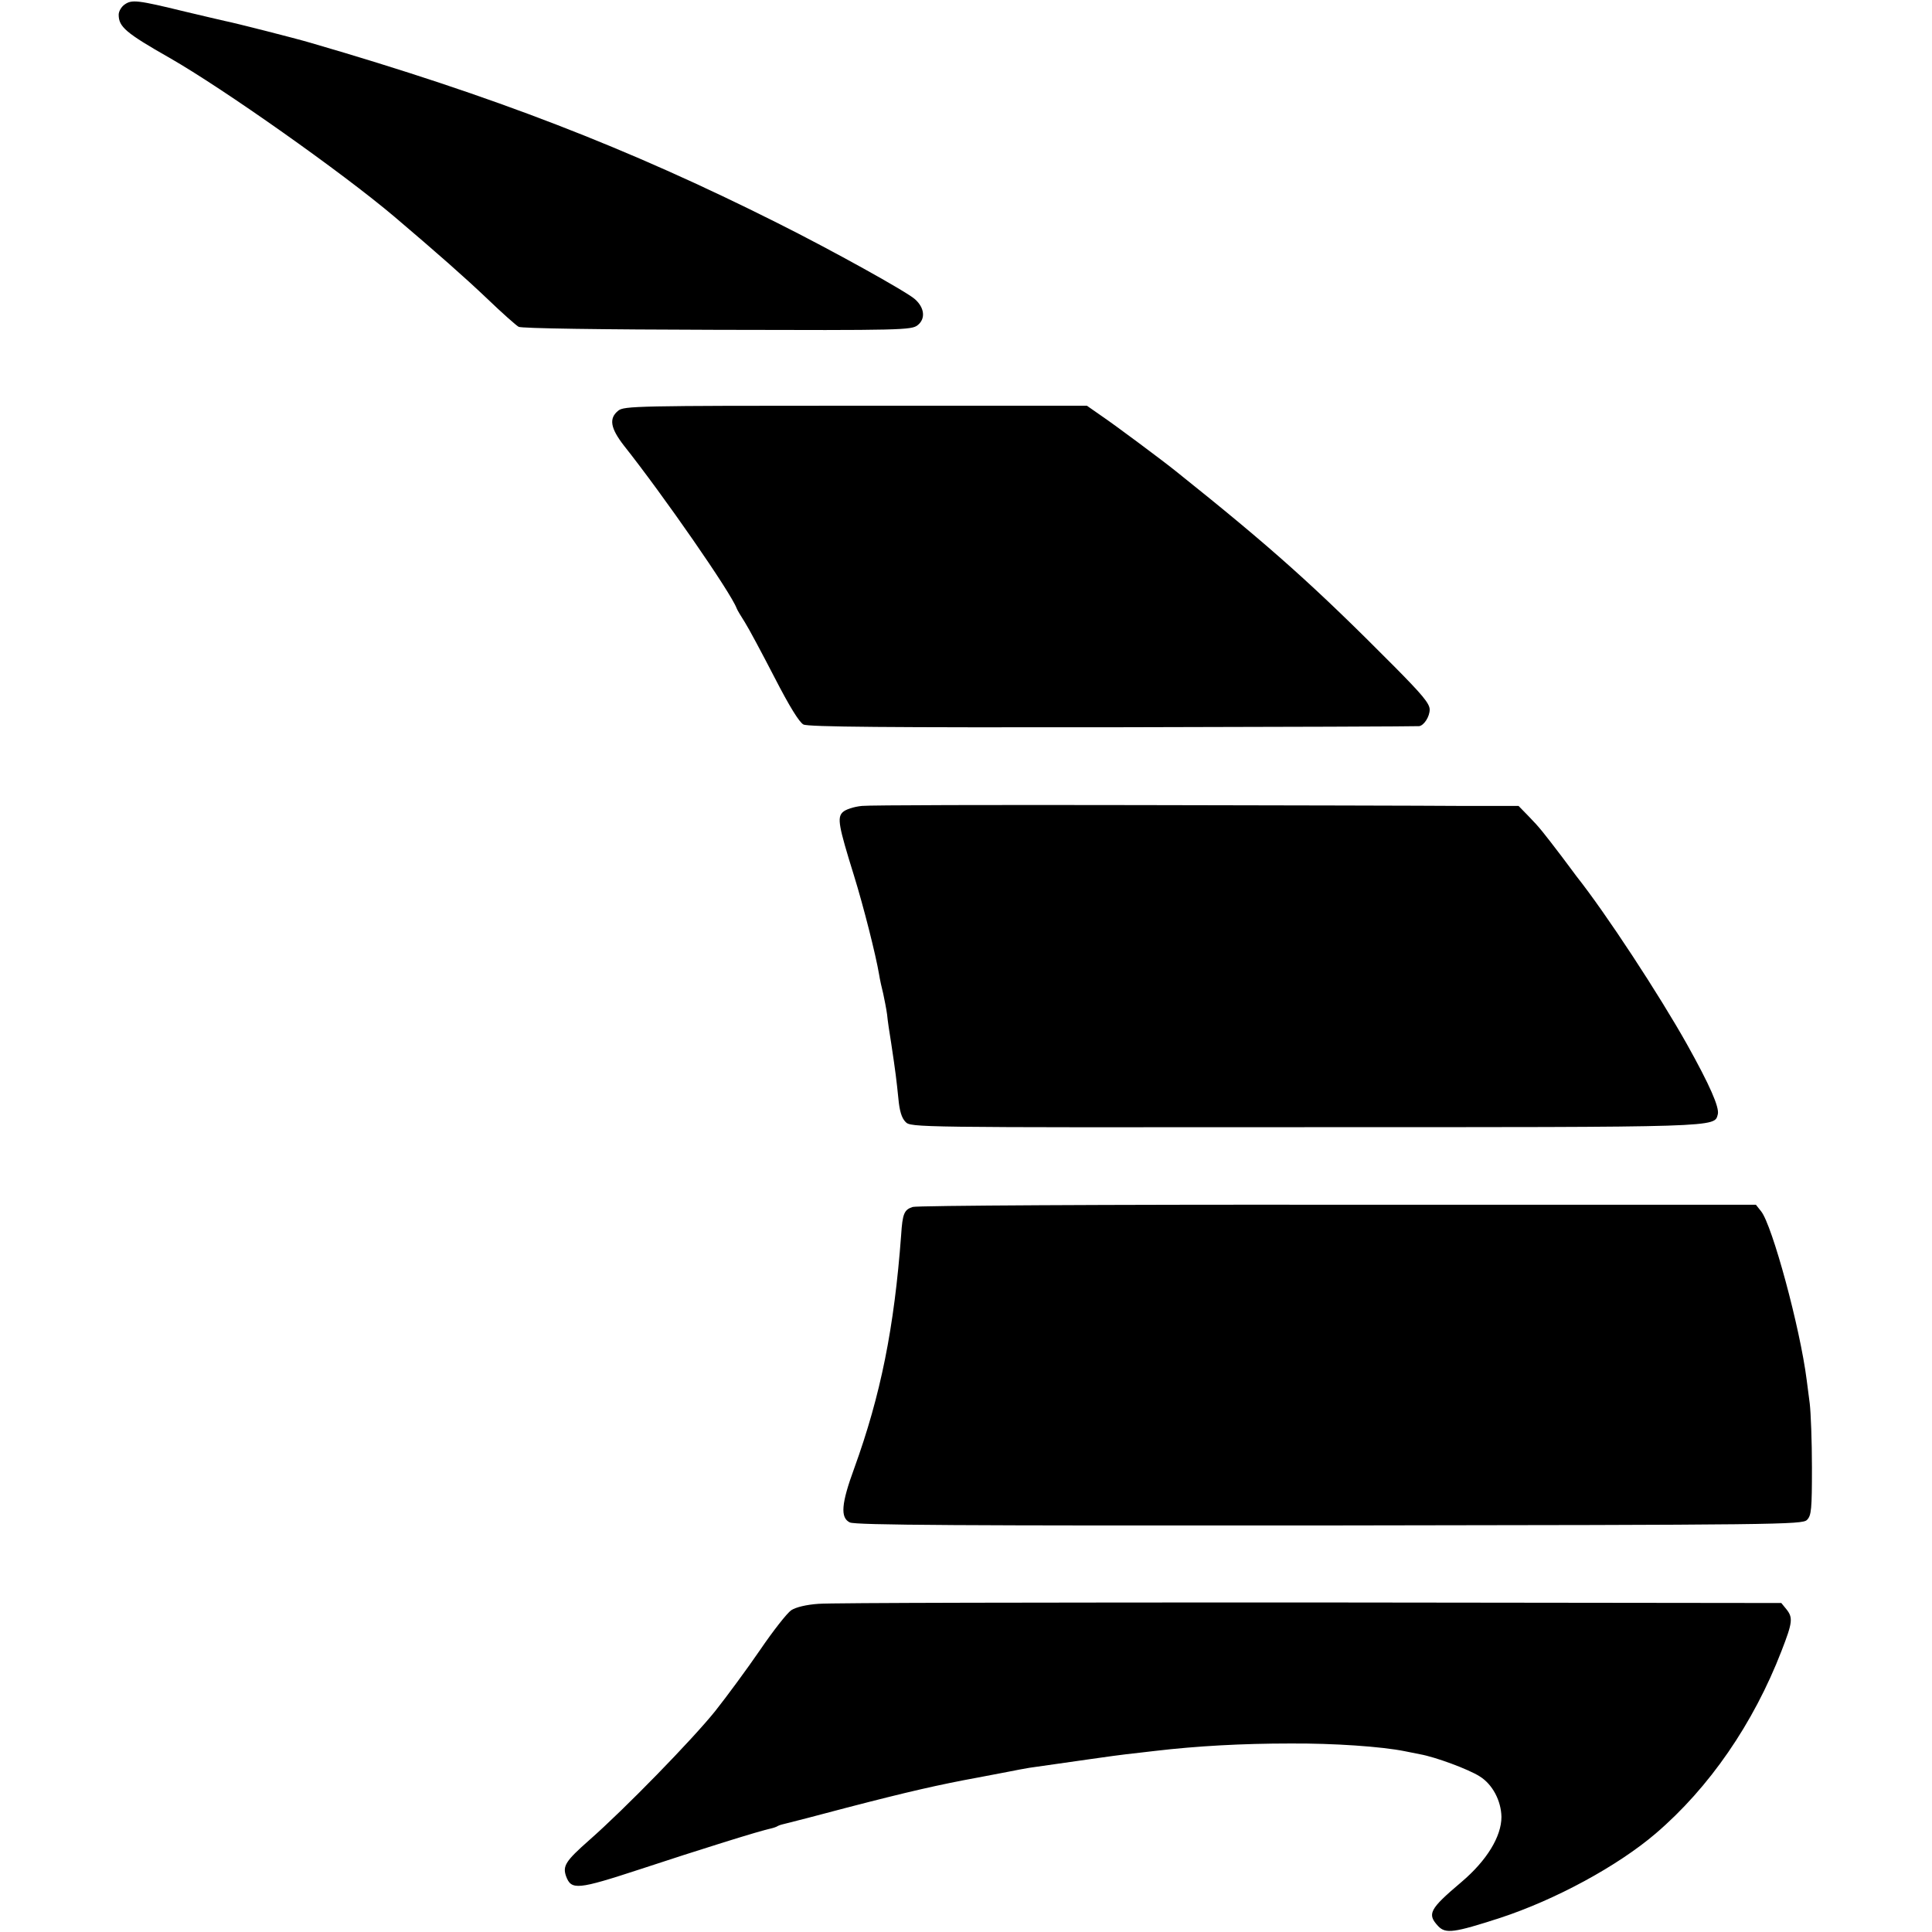
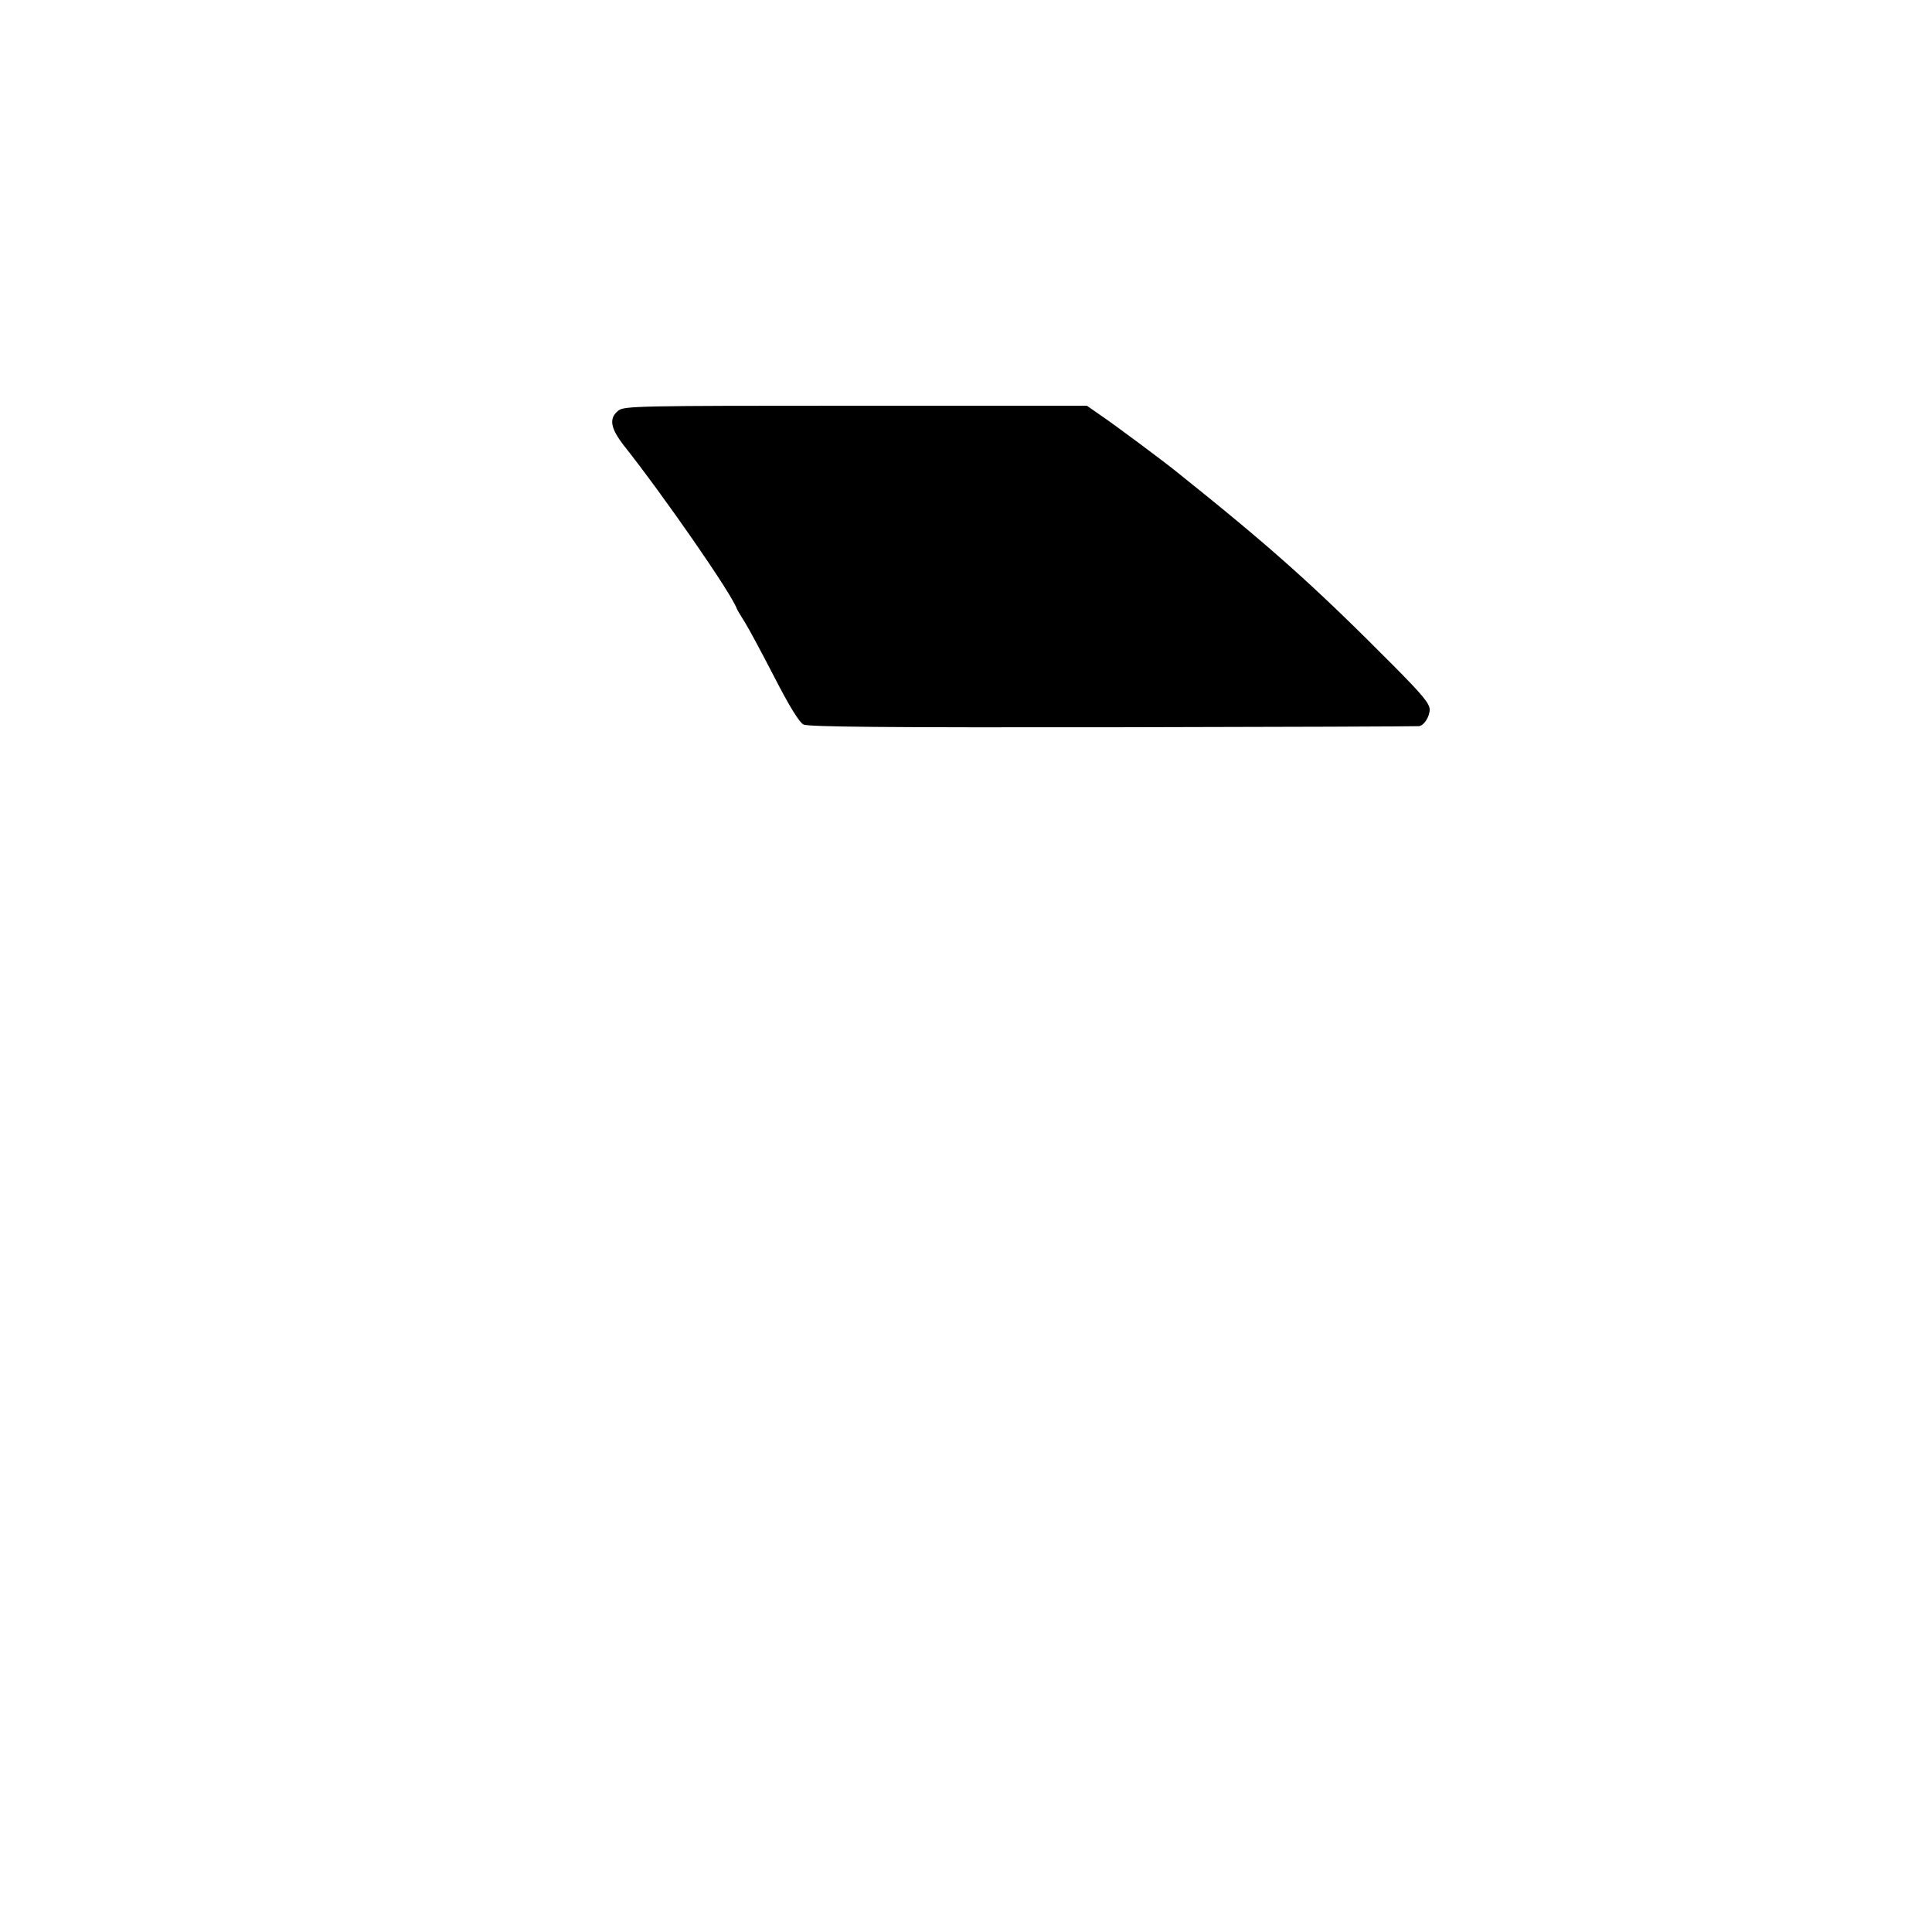
<svg xmlns="http://www.w3.org/2000/svg" version="1.0" width="700pt" height="700pt" viewBox="0 0 700 700" preserveAspectRatio="xMidYMid meet">
  <g transform="translate(0,700) scale(0.1,-0.1)" fill="#000000" stroke="none">
-     <path d="M452 6984 c-12 -8 -22 -25 -22 -37 0 -44 25 -66 185 -157 194 -111 625 -415 815 -576 153 -130 253 -218 335 -296 53 -51 105 -97 114 -102 9 -6 296 -10 719 -11 670 -2 705 -1 727 17 29 23 25 63 -10 94 -30 27 -300 177 -500 277 -540 271 -1026 459 -1690 652 -54 16 -278 73 -310 79 -11 2 -76 18 -145 34 -172 42 -192 44 -218 26z" />
    <path d="M2240 5512 c-35 -28 -28 -64 21 -127 142 -179 387 -532 408 -589 2 -6 16 -29 30 -51 14 -22 62 -112 107 -199 55 -107 90 -163 105 -171 18 -9 306 -11 1124 -10 605 1 1103 3 1107 4 18 3 38 35 38 60 0 22 -27 54 -129 157 -288 290 -443 429 -791 707 -47 38 -223 169 -269 200 l-53 37 -838 0 c-794 0 -839 -1 -860 -18z" />
-     <path d="M3123 4080 c-30 -3 -60 -13 -70 -23 -20 -20 -15 -49 41 -229 35 -113 79 -287 91 -358 3 -19 10 -51 15 -70 4 -19 11 -53 14 -75 2 -22 9 -69 15 -105 16 -106 19 -132 26 -200 4 -45 12 -71 26 -85 19 -20 33 -20 1448 -19 1518 0 1482 -1 1495 47 6 25 -29 105 -111 252 -101 180 -294 475 -401 610 -4 6 -28 37 -53 71 -68 89 -80 105 -120 146 l-37 38 -213 0 c-118 1 -641 2 -1164 3 -522 1 -974 0 -1002 -3z" />
-     <path d="M3307 2627 c-31 -10 -37 -24 -42 -102 -25 -336 -74 -580 -170 -845 -47 -128 -51 -179 -16 -196 19 -10 405 -12 1737 -11 1630 2 1714 3 1731 20 16 16 18 38 18 190 0 95 -4 199 -8 232 -4 33 -9 71 -11 85 -24 190 -125 561 -165 611 l-19 24 -1515 0 c-833 1 -1526 -3 -1540 -8z" />
-     <path d="M2965 1189 c-43 -3 -81 -12 -98 -23 -15 -10 -66 -75 -113 -144 -48 -70 -121 -169 -163 -222 -82 -102 -325 -352 -457 -468 -85 -75 -96 -93 -83 -130 19 -51 41 -49 270 26 209 69 436 140 472 147 9 2 21 6 25 9 5 3 19 7 33 10 13 3 110 28 215 56 223 58 337 84 479 110 33 6 80 15 105 20 25 5 61 12 80 15 169 24 313 45 350 49 25 3 72 8 104 12 153 18 317 27 491 27 157 1 331 -11 415 -28 14 -3 39 -8 55 -11 56 -10 175 -54 216 -80 47 -29 78 -89 79 -147 0 -71 -53 -158 -145 -236 -117 -99 -125 -116 -84 -160 27 -28 57 -24 224 30 201 66 426 188 564 306 194 166 354 398 456 662 40 103 42 120 17 151 l-18 22 -1710 2 c-940 0 -1740 -1 -1779 -5z" />
  </g>
</svg>